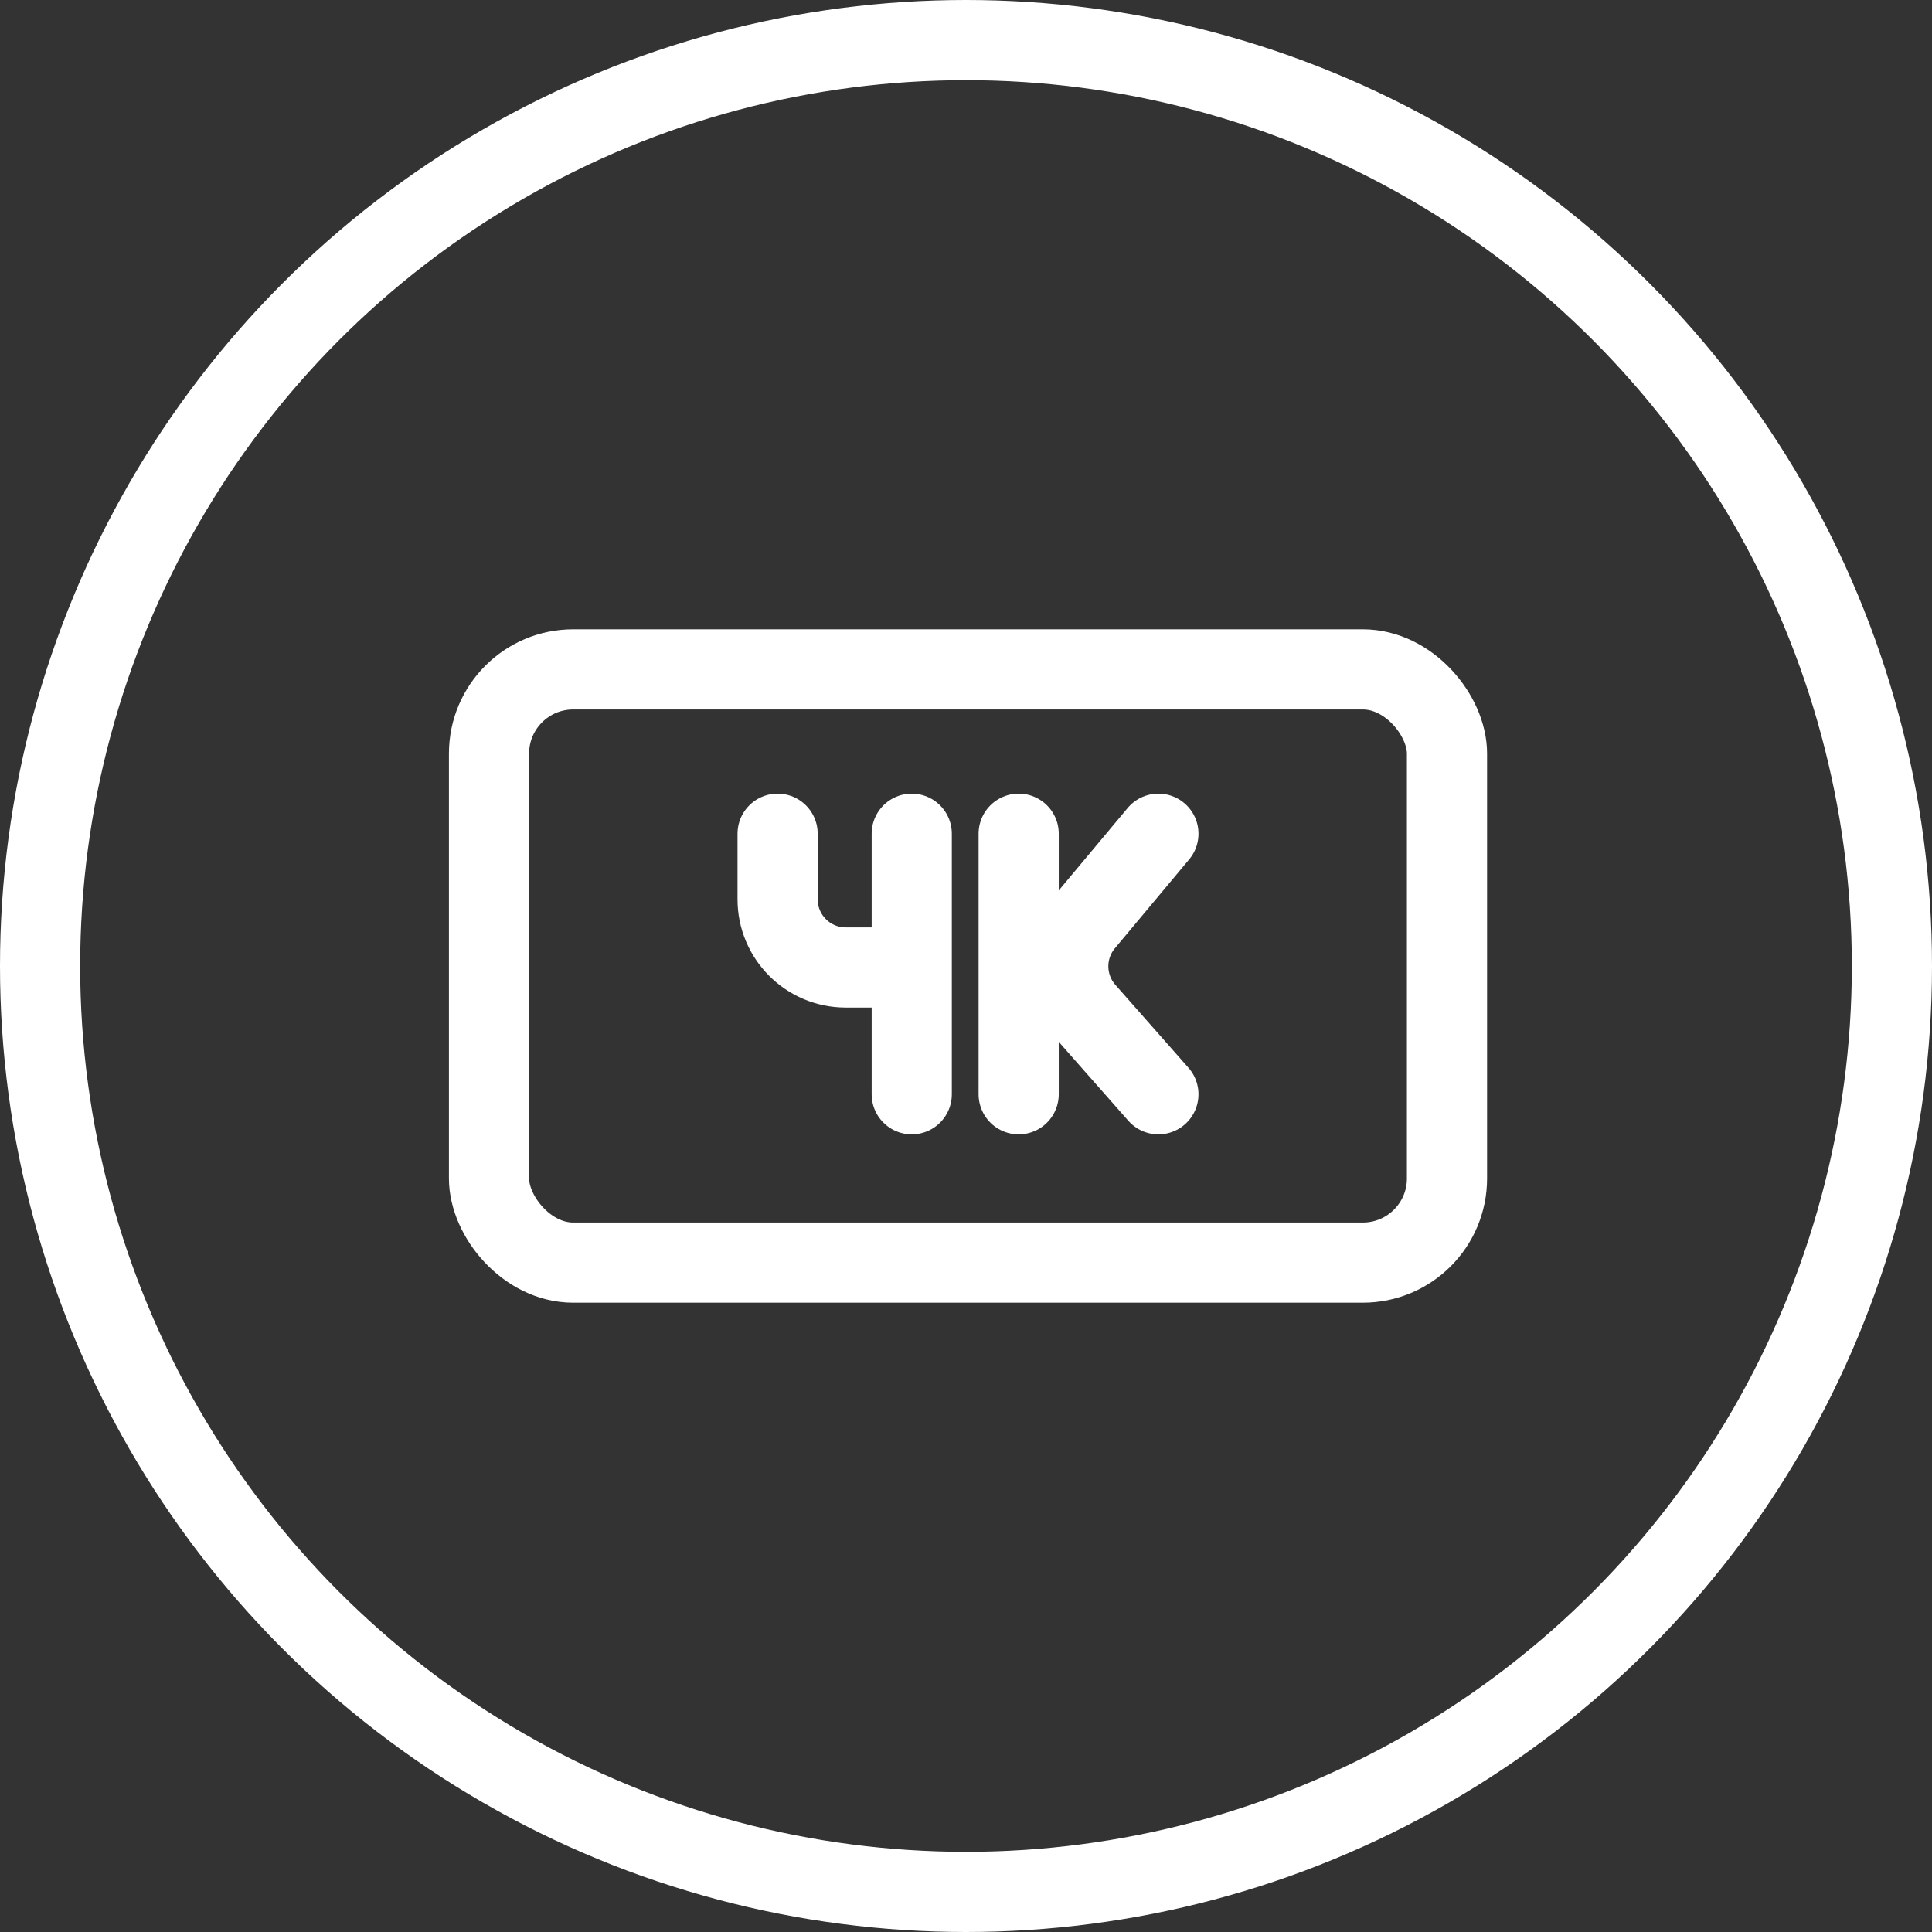
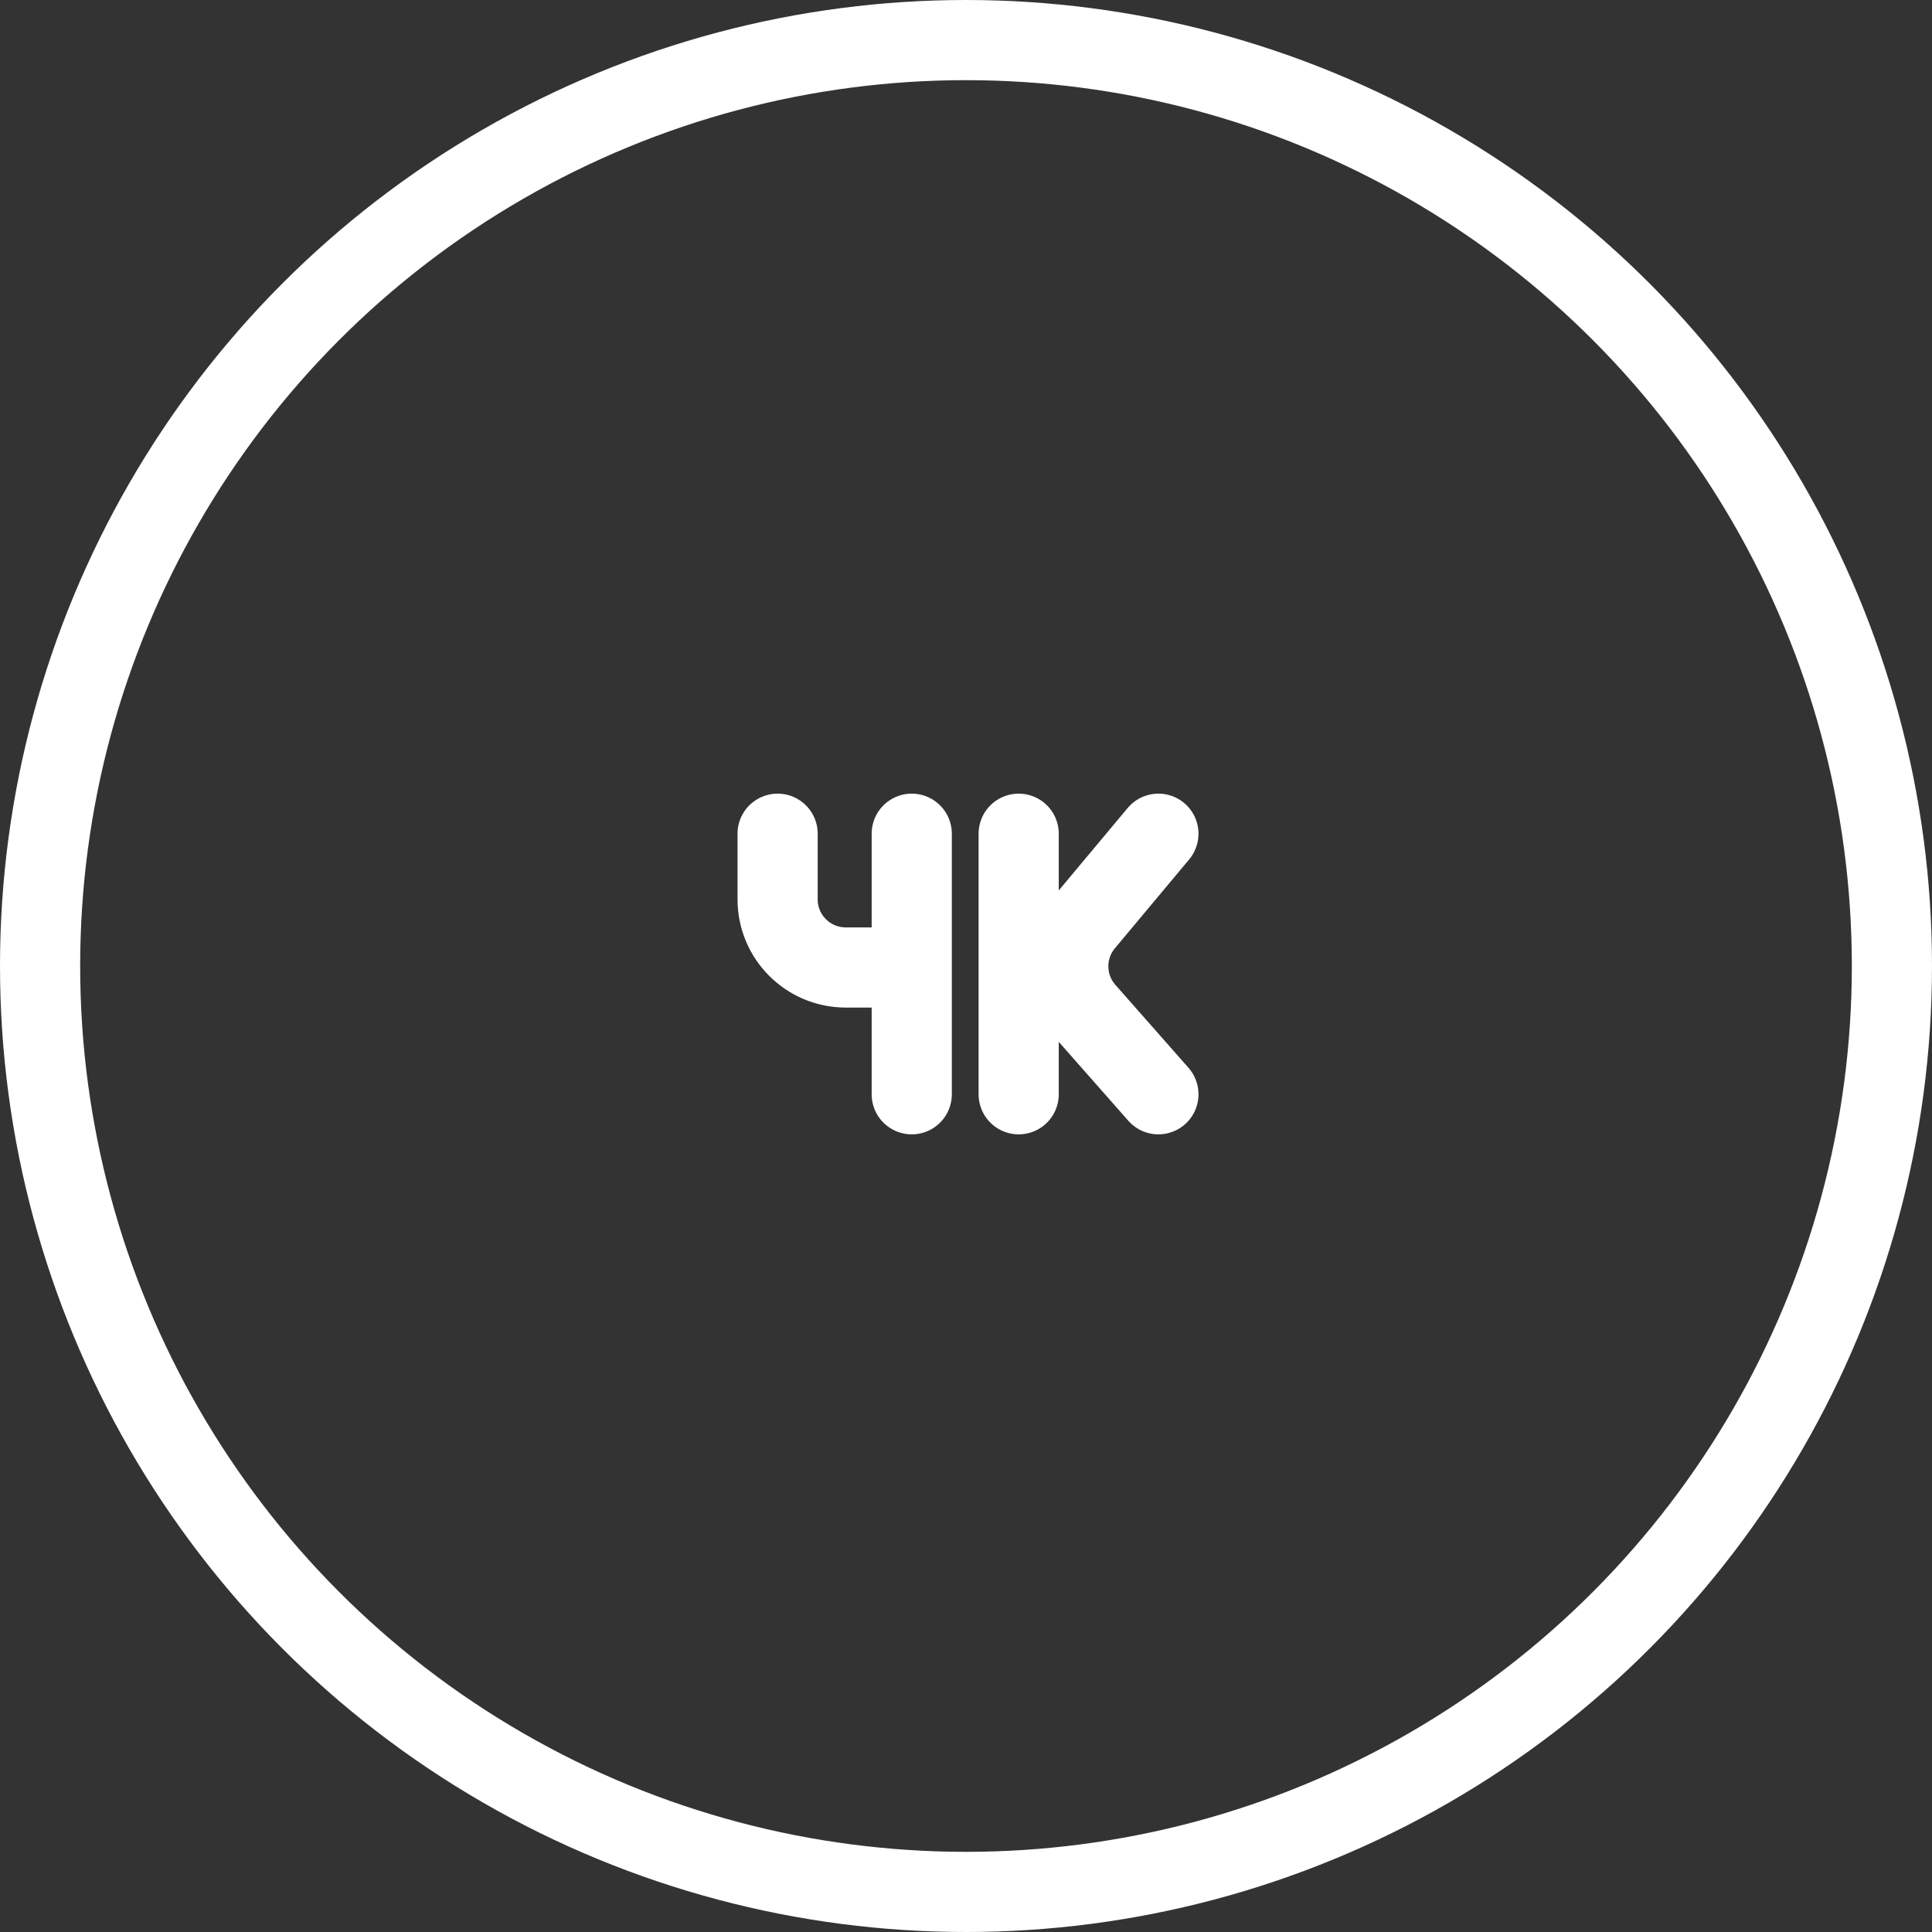
<svg xmlns="http://www.w3.org/2000/svg" width="482" height="482" viewBox="0 0 482 482" fill="none">
  <rect x="0" y="0" width="482" height="482" fill="#333333" stroke="none" />
  <circle cx="241" cy="241" r="231" stroke="white" stroke-width="20" />
-   <rect x="122" y="167" width="239" height="148" rx="21" stroke="white" stroke-width="20" />
  <path d="M194 208V224.369C194 233.758 201.611 241.369 211 241.369H227.464M227.464 241.369V208M227.464 241.369V273M254.141 208V241.369V273M289 208L270.471 230.171C265.088 236.613 265.212 246.019 270.764 252.315L289 273" stroke="white" stroke-width="20" stroke-linecap="round" />
</svg>